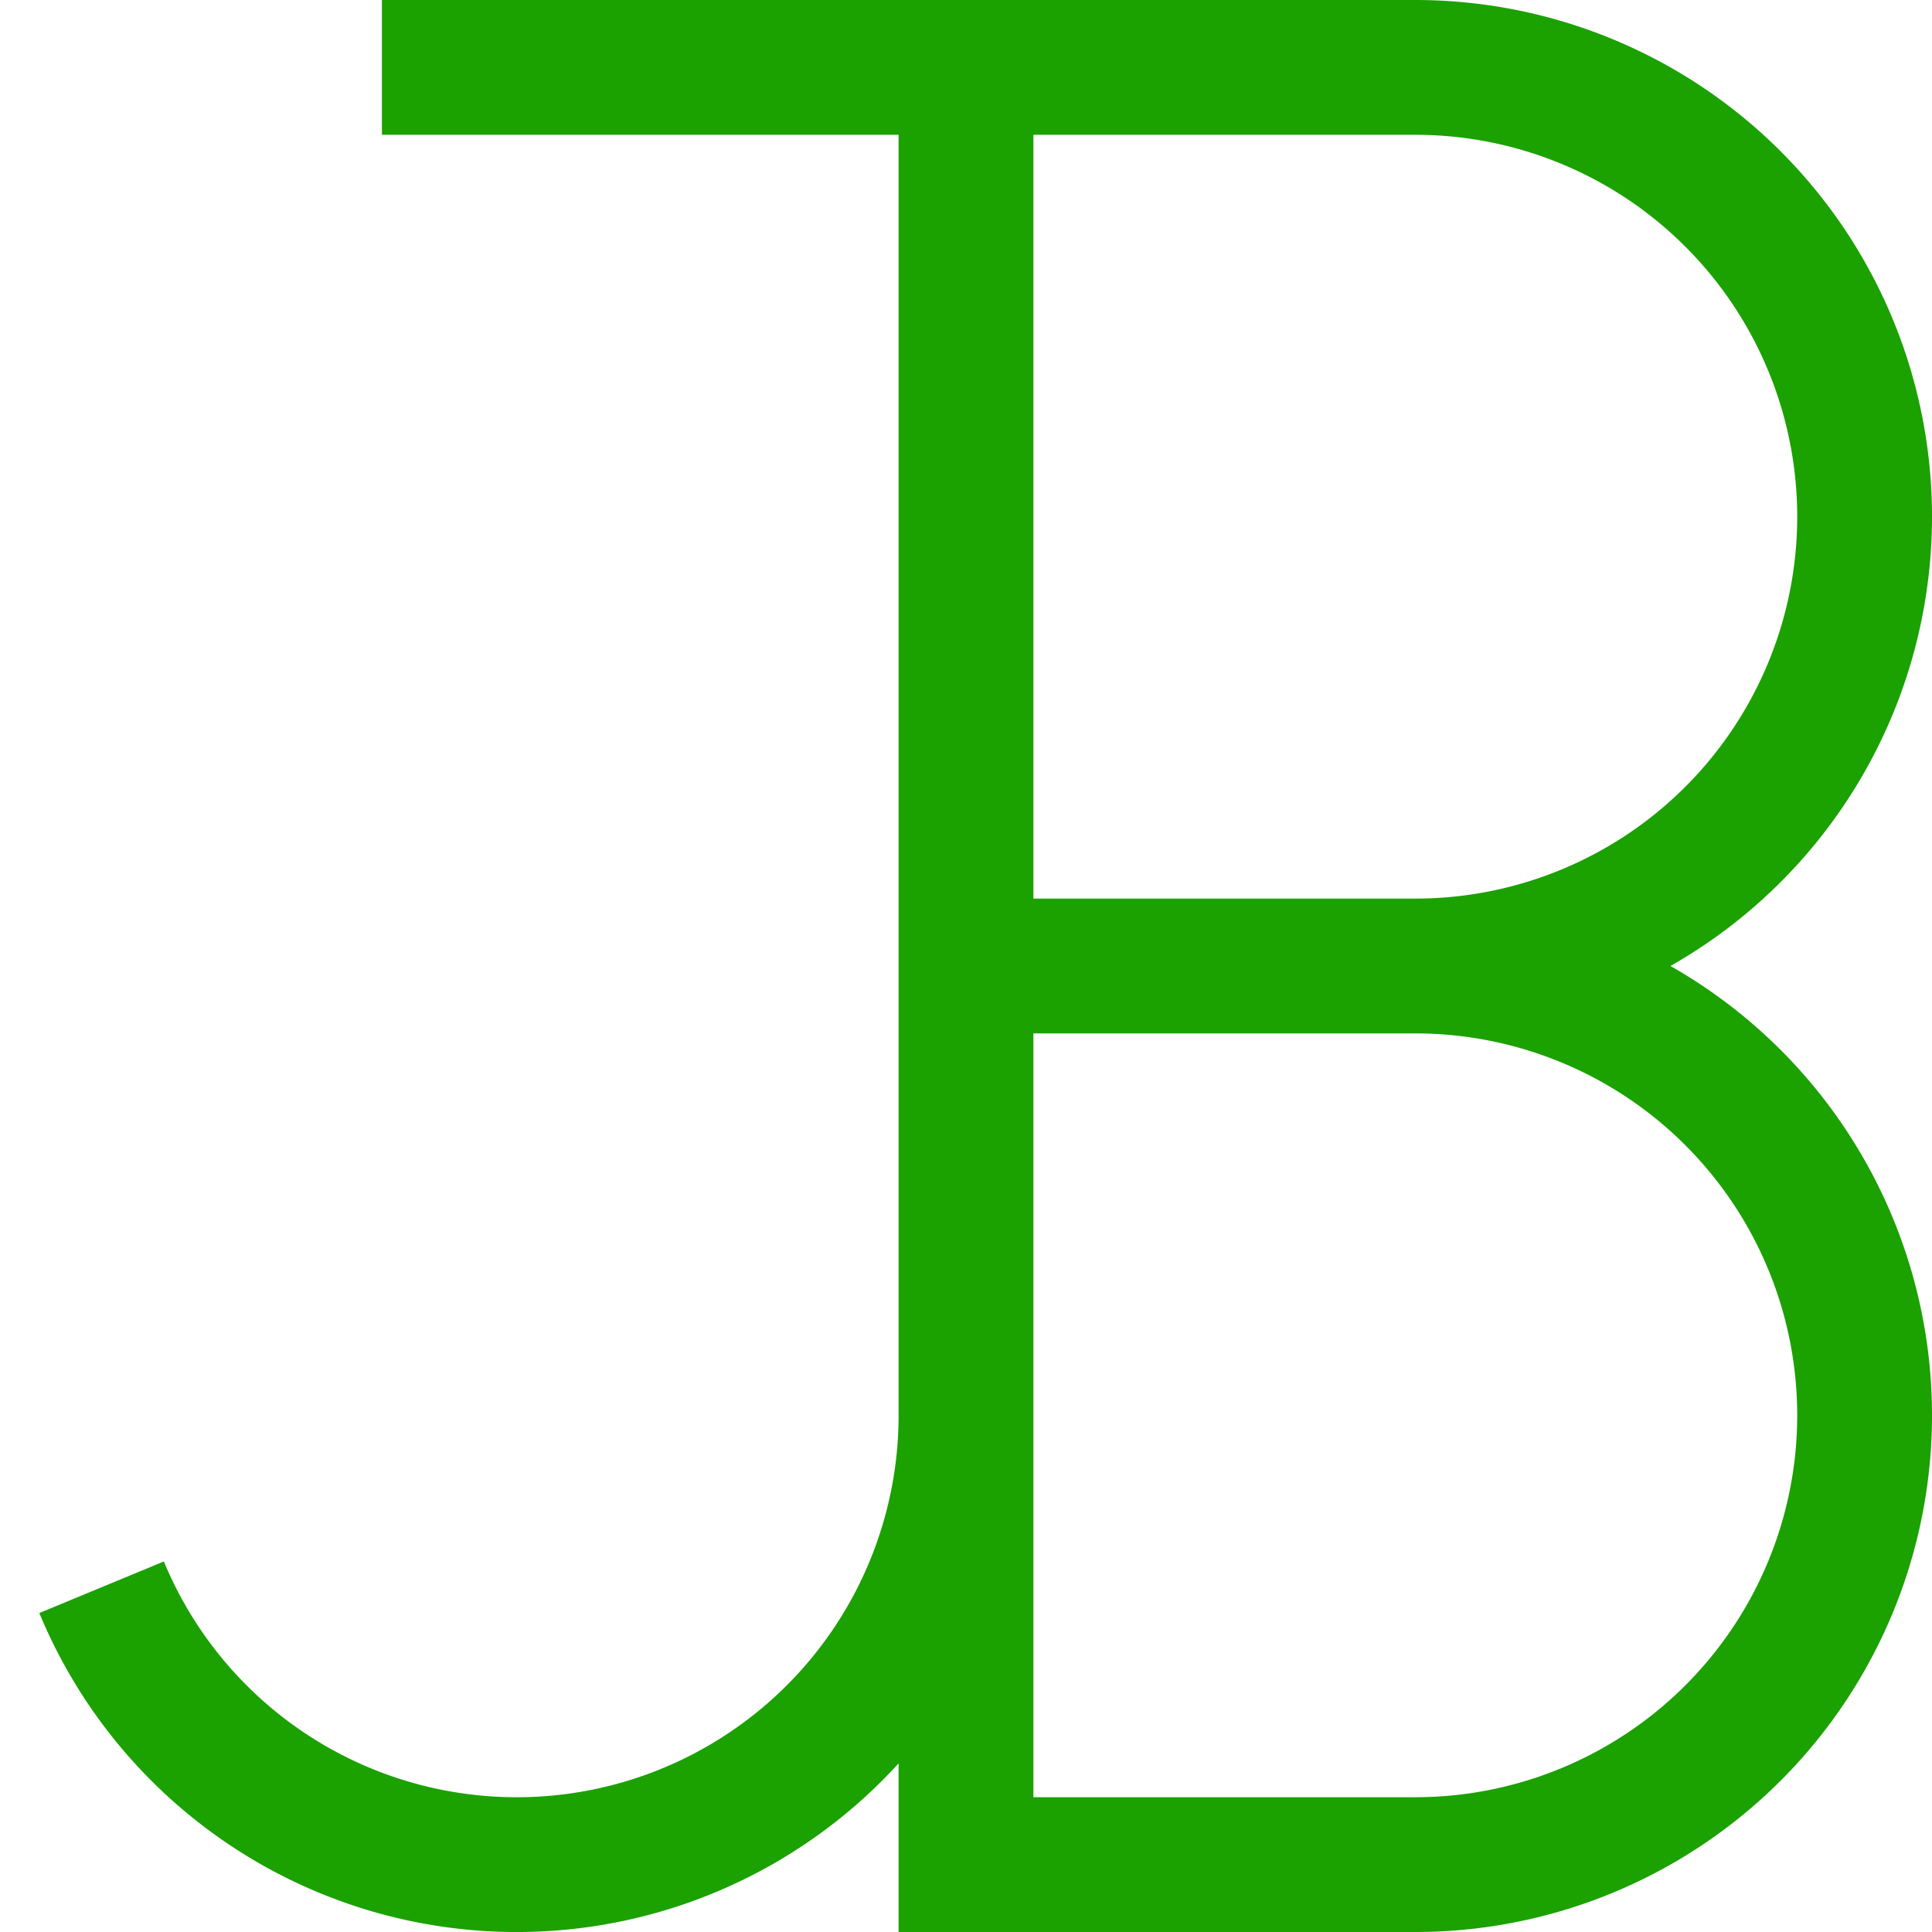
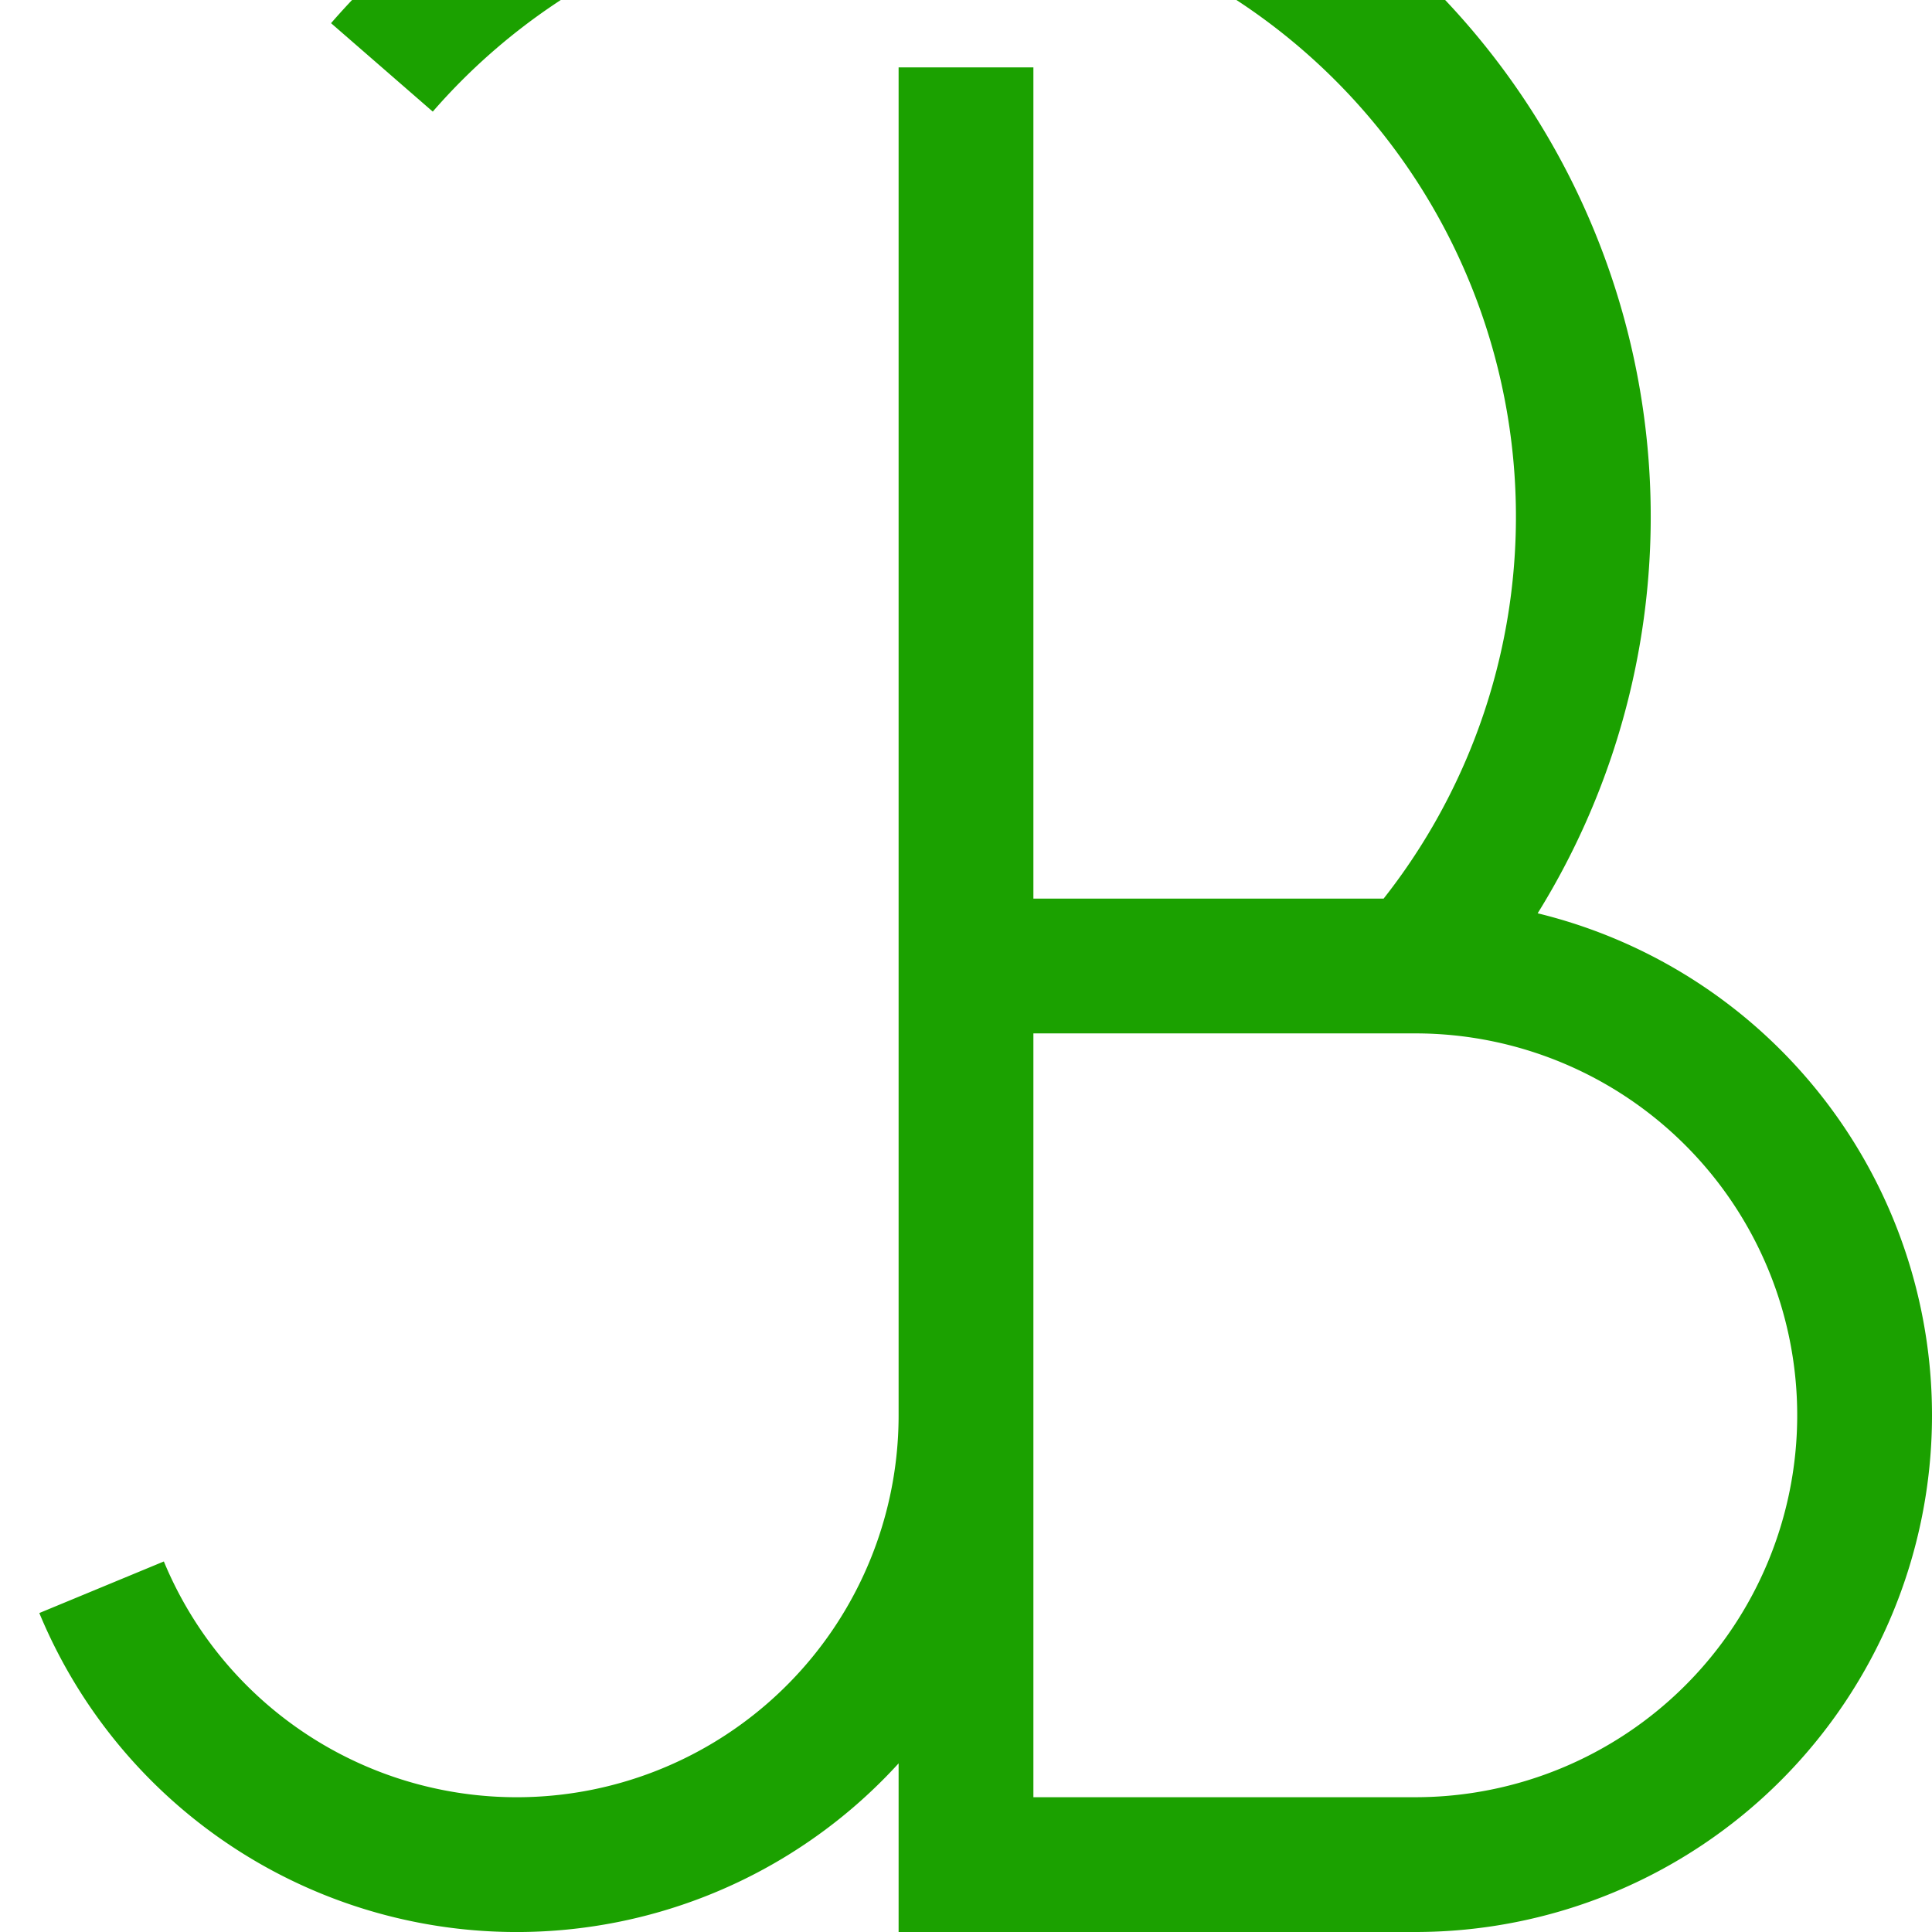
<svg xmlns="http://www.w3.org/2000/svg" version="1.1" baseProfile="full" width="500" height="500" viewBox="3.5 3.5 43 43">
-   <path d="M12 5 L35 5 A10 10 0 0 1 35 25 A10 10 0 0 1 35 45 L25 45 L25 5 M25 25 L35 25 M25 35 A10 10 0 0 1 5.761 38.827" stroke="#1ba100" fill="transparent" stroke-width="3" />
+   <path d="M12 5 A10 10 0 0 1 35 25 A10 10 0 0 1 35 45 L25 45 L25 5 M25 25 L35 25 M25 35 A10 10 0 0 1 5.761 38.827" stroke="#1ba100" fill="transparent" stroke-width="3" />
</svg>